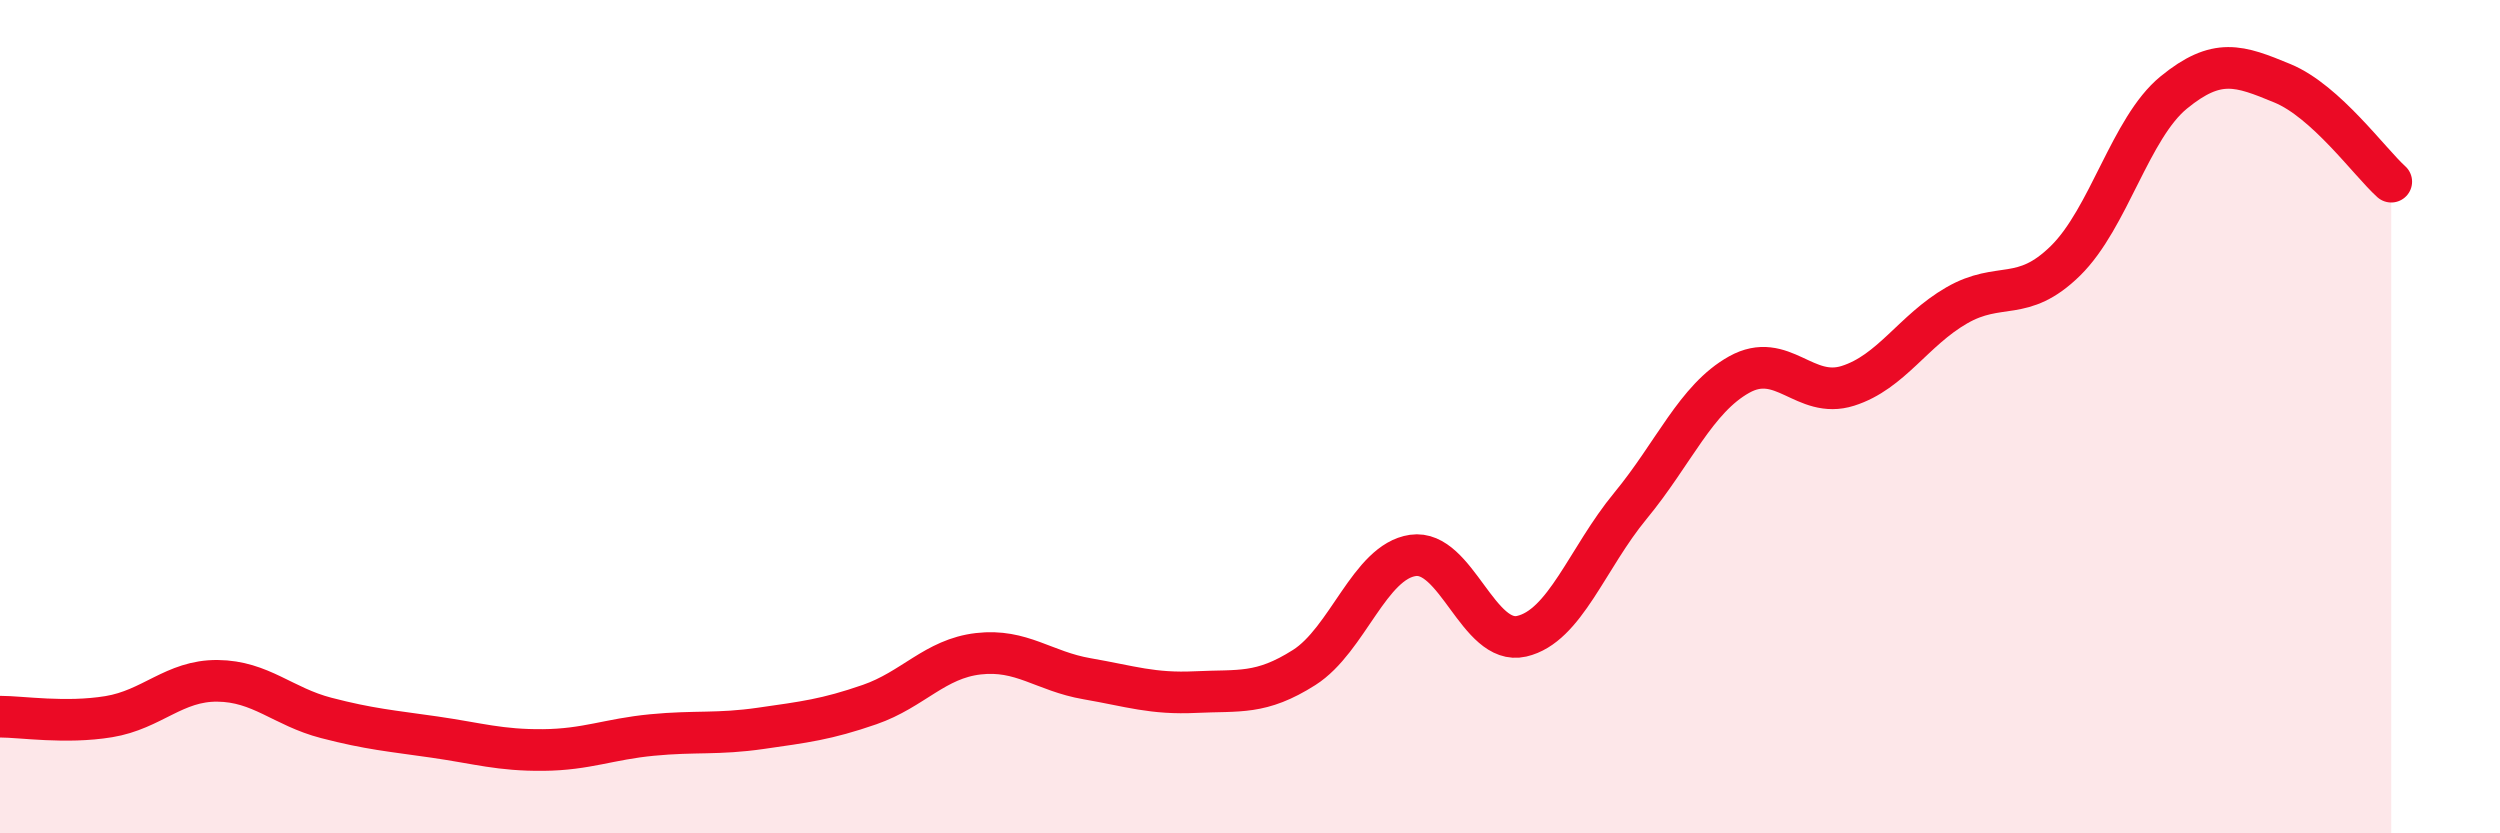
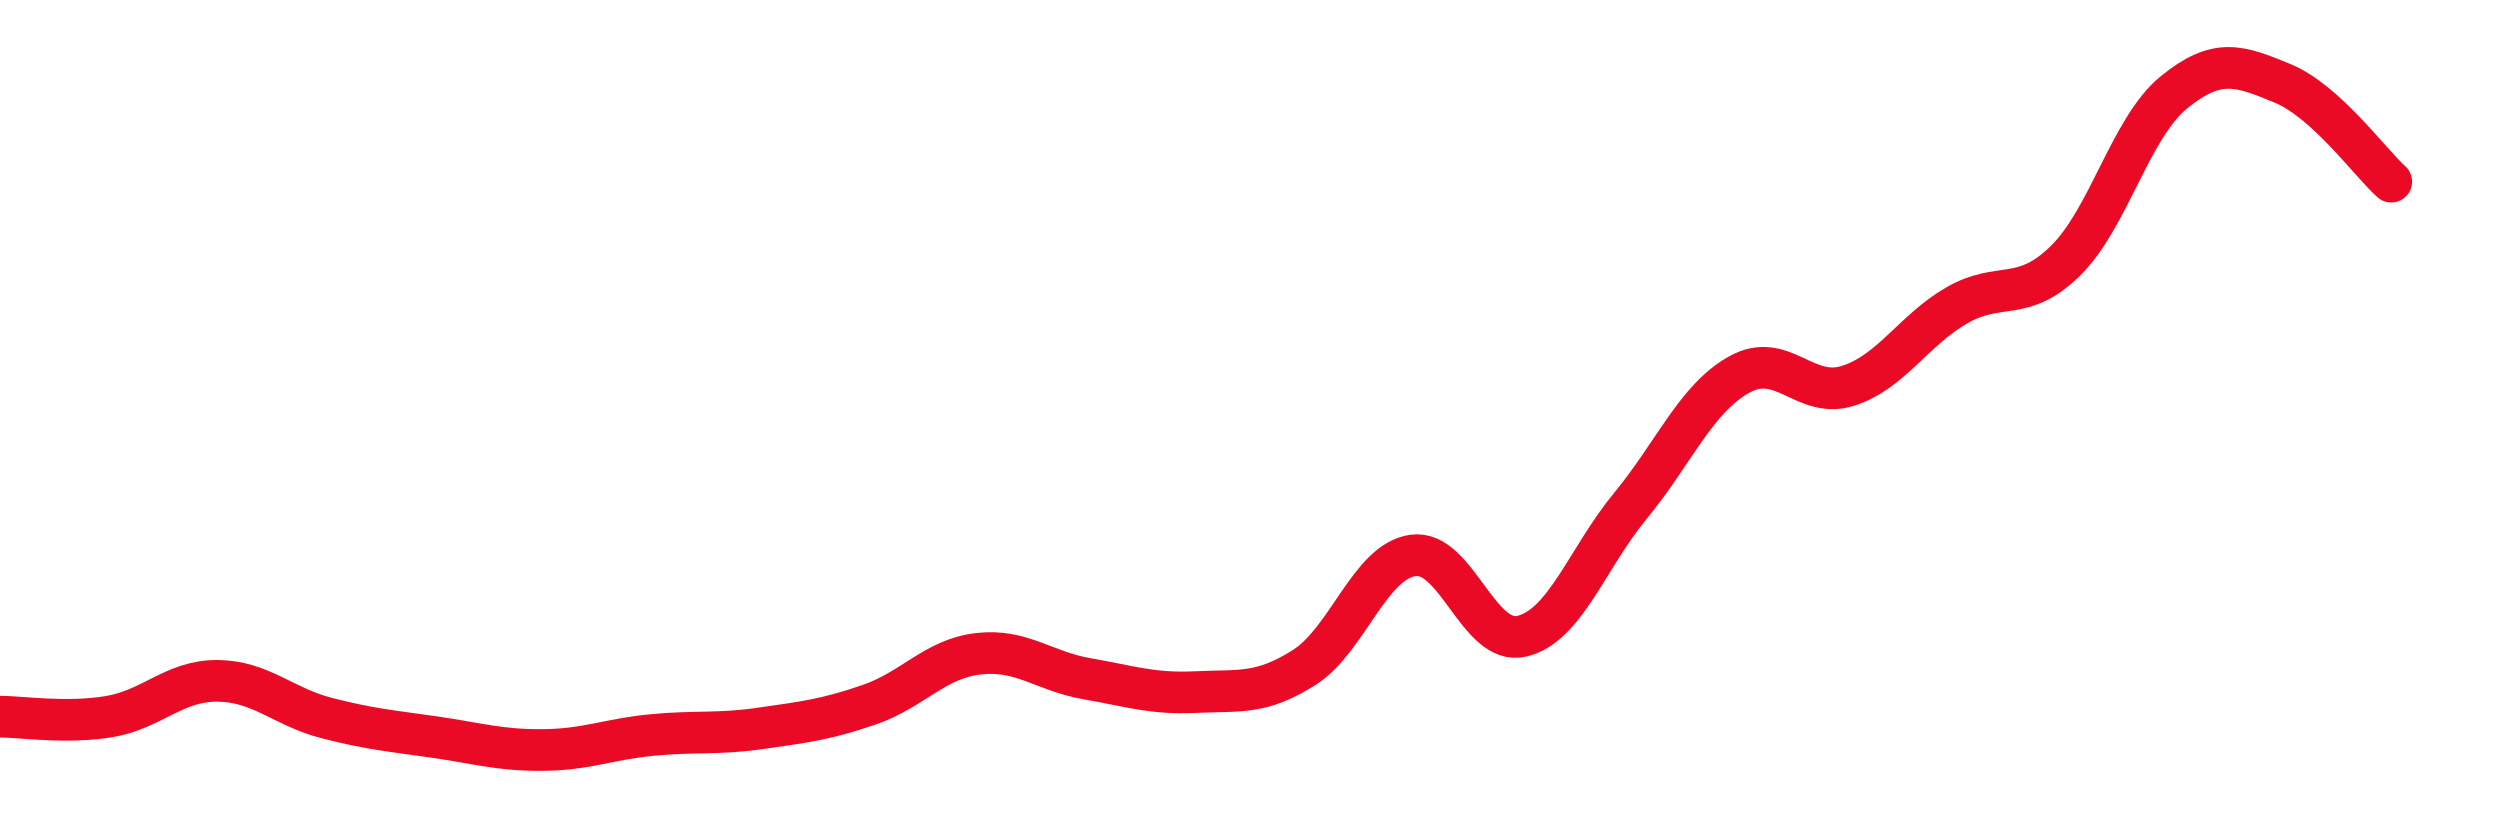
<svg xmlns="http://www.w3.org/2000/svg" width="60" height="20" viewBox="0 0 60 20">
-   <path d="M 0,17.2 C 0.52,17.2 1.57,17.37 2.61,17.2 C 3.65,17.03 4.18,16.33 5.22,16.34 C 6.26,16.35 6.79,16.96 7.83,17.23 C 8.87,17.5 9.39,17.54 10.43,17.69 C 11.47,17.84 12,18.01 13.04,18 C 14.08,17.99 14.61,17.74 15.65,17.64 C 16.69,17.54 17.22,17.63 18.26,17.48 C 19.3,17.33 19.83,17.27 20.87,16.91 C 21.91,16.55 22.44,15.81 23.48,15.69 C 24.52,15.57 25.05,16.11 26.09,16.29 C 27.13,16.47 27.66,16.66 28.7,16.61 C 29.74,16.56 30.26,16.68 31.3,16.02 C 32.34,15.36 32.87,13.48 33.91,13.33 C 34.95,13.18 35.48,15.51 36.52,15.27 C 37.56,15.03 38.09,13.4 39.13,12.14 C 40.17,10.88 40.7,9.57 41.74,8.99 C 42.78,8.41 43.31,9.59 44.35,9.26 C 45.39,8.93 45.92,7.93 46.96,7.33 C 48,6.73 48.53,7.28 49.57,6.26 C 50.61,5.24 51.13,3.07 52.17,2.22 C 53.21,1.37 53.74,1.57 54.78,2 C 55.82,2.43 56.87,3.89 57.39,4.36L57.39 20L0 20Z" fill="#EB0A25" opacity="0.1" stroke-linecap="round" stroke-linejoin="round" />
  <path d="M 0,17.2 C 0.52,17.2 1.57,17.37 2.61,17.2 C 3.65,17.03 4.18,16.33 5.22,16.34 C 6.26,16.35 6.79,16.96 7.83,17.23 C 8.87,17.5 9.39,17.54 10.43,17.69 C 11.47,17.84 12,18.01 13.04,18 C 14.08,17.99 14.61,17.74 15.65,17.64 C 16.69,17.54 17.22,17.63 18.26,17.48 C 19.3,17.33 19.83,17.27 20.87,16.91 C 21.91,16.55 22.44,15.81 23.48,15.69 C 24.52,15.57 25.05,16.11 26.09,16.29 C 27.13,16.47 27.66,16.66 28.7,16.61 C 29.74,16.56 30.26,16.68 31.3,16.02 C 32.34,15.36 32.87,13.48 33.91,13.33 C 34.95,13.18 35.48,15.51 36.52,15.27 C 37.56,15.03 38.09,13.4 39.13,12.14 C 40.17,10.88 40.7,9.57 41.74,8.99 C 42.78,8.41 43.31,9.59 44.35,9.26 C 45.39,8.93 45.92,7.93 46.96,7.33 C 48,6.73 48.53,7.28 49.57,6.26 C 50.61,5.24 51.13,3.07 52.17,2.22 C 53.21,1.37 53.74,1.57 54.78,2 C 55.82,2.43 56.87,3.89 57.39,4.36" stroke="#EB0A25" stroke-width="1" fill="none" stroke-linecap="round" stroke-linejoin="round" />
</svg>